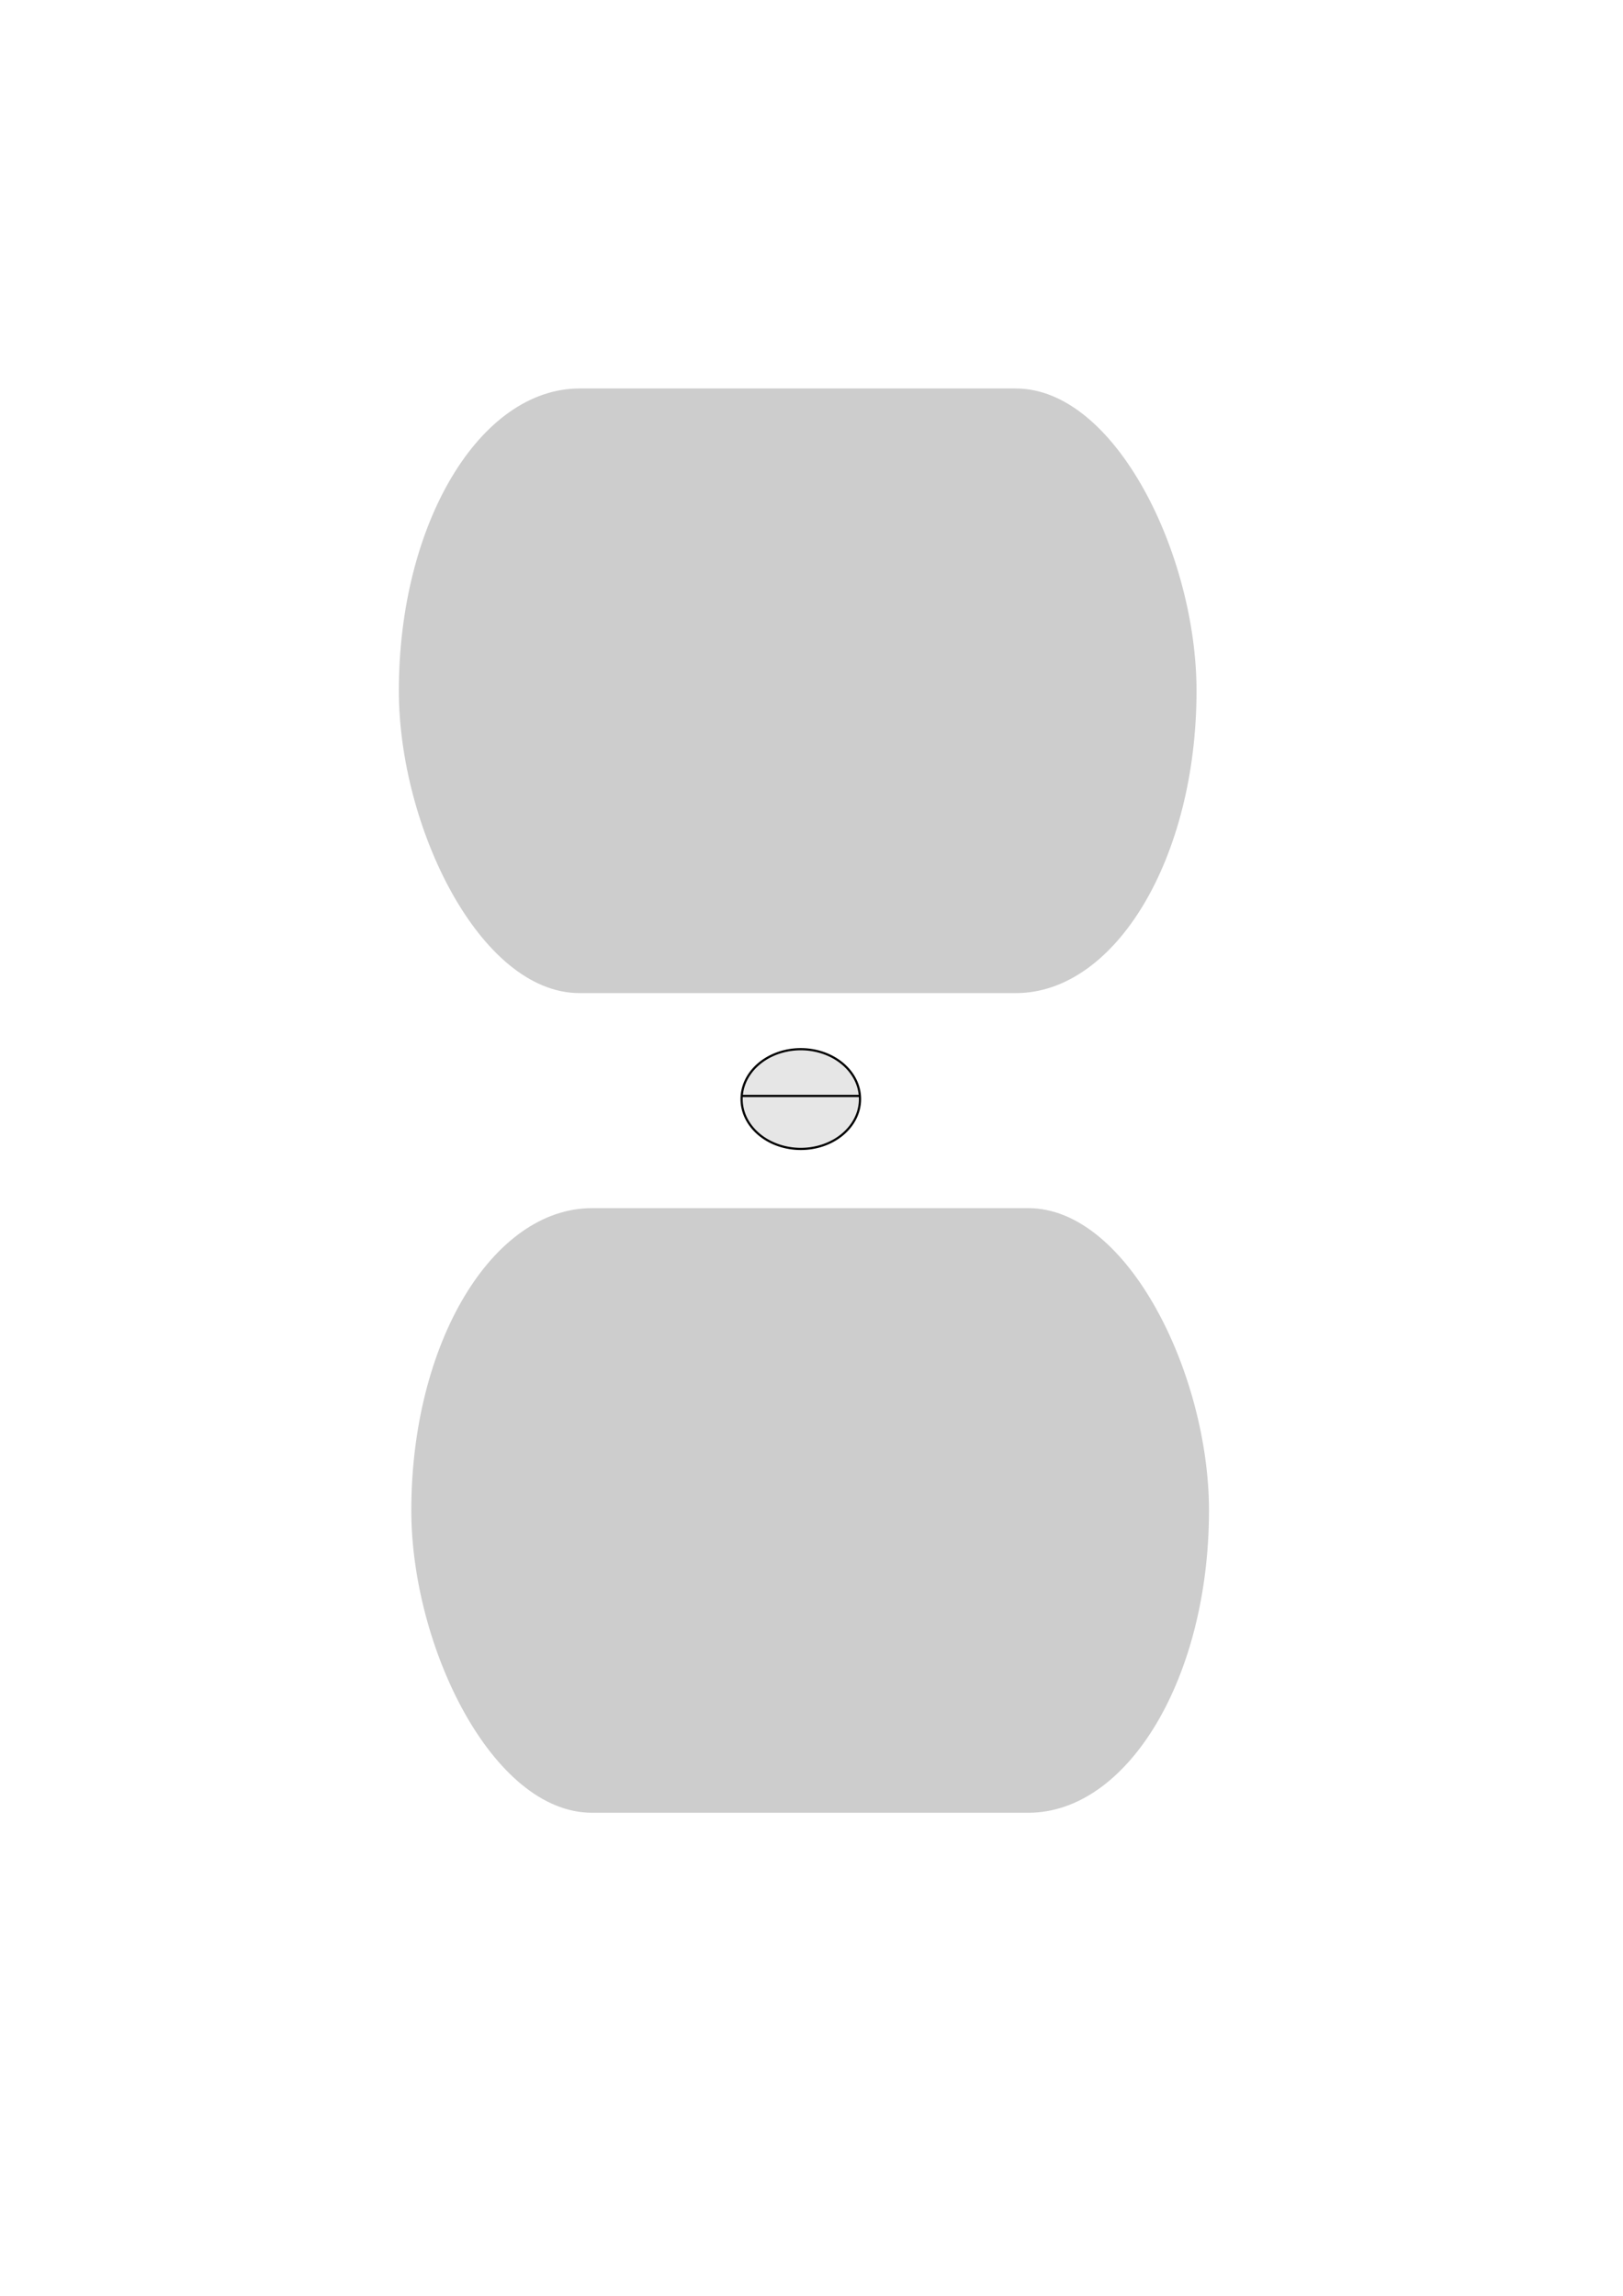
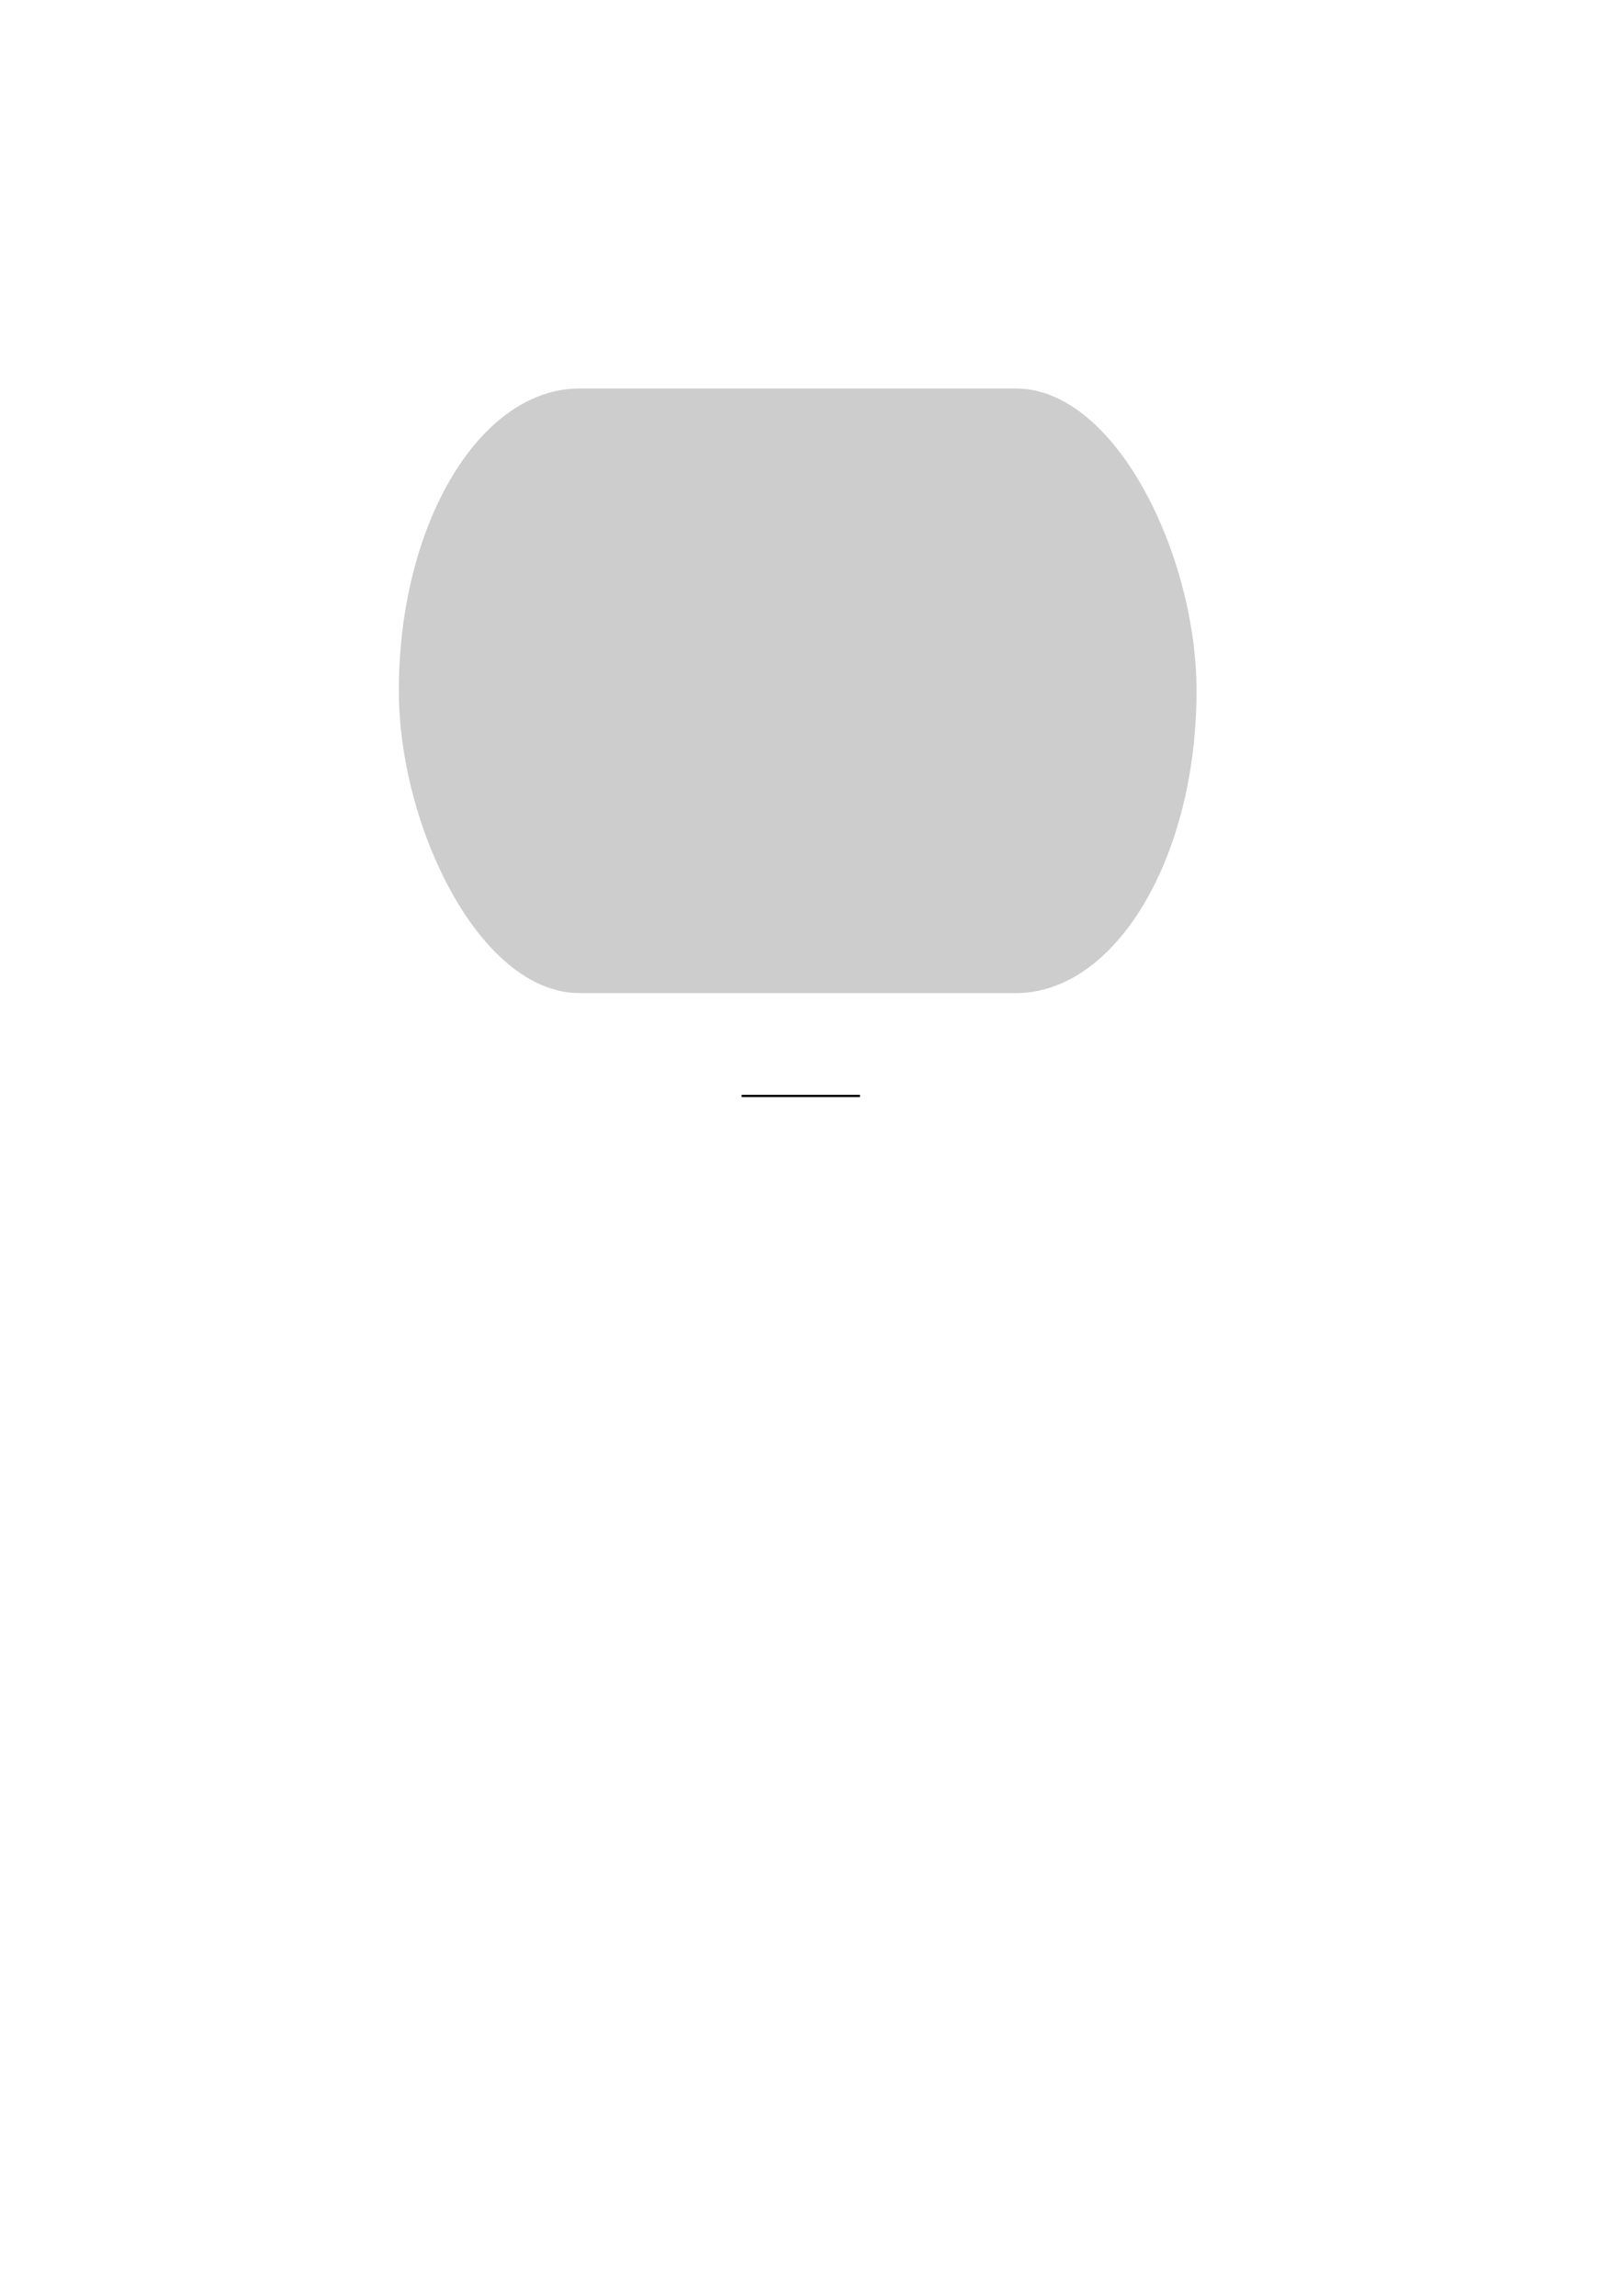
<svg xmlns="http://www.w3.org/2000/svg" xmlns:ns1="http://www.inkscape.org/namespaces/inkscape" xmlns:ns2="http://sodipodi.sourceforge.net/DTD/sodipodi-0.dtd" width="744.094" height="1052.362" id="svg2" version="1.1" ns1:version="0.48.1 r9760" ns2:docname="New document 1">
  <defs id="defs4">
    <filter id="filter3783" ns1:label="Bloom" ns1:menu="Bevels" ns1:menu-tooltip="Soft, cushion-like bevel with matte highlights" color-interpolation-filters="sRGB">
      <feGaussianBlur id="feGaussianBlur3785" result="result1" in="SourceAlpha" stdDeviation="2.2" />
      <feSpecularLighting id="feSpecularLighting3787" result="result0" specularExponent="18.1" specularConstant="2" surfaceScale="5">
        <feDistantLight id="feDistantLight3789" azimuth="225" elevation="24" />
      </feSpecularLighting>
      <feComposite id="feComposite3791" in2="SourceAlpha" result="result6" operator="in" />
      <feMorphology id="feMorphology3793" radius="5.7" operator="dilate" />
      <feGaussianBlur id="feGaussianBlur3795" result="result11" stdDeviation="5.7" />
      <feDiffuseLighting id="feDiffuseLighting3797" surfaceScale="5" result="result3" diffuseConstant="2" in="result1">
        <feDistantLight id="feDistantLight3799" elevation="25" azimuth="225" />
      </feDiffuseLighting>
      <feBlend id="feBlend3801" in2="SourceGraphic" result="result7" mode="multiply" in="result3" />
      <feComposite id="feComposite3803" in2="SourceAlpha" in="result7" operator="in" result="result91" />
      <feBlend id="feBlend3805" in2="result91" result="result9" mode="lighten" in="result6" />
      <feComposite id="feComposite3807" in2="result9" in="result11" />
    </filter>
    <filter id="filter3833" ns1:menu-tooltip="Bright metallic effect for any color" ns1:menu="Bevels" ns1:label="Bright metal" color-interpolation-filters="sRGB">
      <feGaussianBlur id="feGaussianBlur3835" result="result6" stdDeviation="8" in="SourceGraphic" />
      <feComposite id="feComposite3837" in2="SourceGraphic" in="result6" operator="xor" result="result10" />
      <feGaussianBlur id="feGaussianBlur3839" result="result2" stdDeviation="8" />
      <feComposite id="feComposite3841" in2="SourceGraphic" operator="atop" in="result10" result="result91" />
      <feComposite id="feComposite3843" in2="result91" result="result4" in="result2" operator="xor" />
      <feGaussianBlur id="feGaussianBlur3845" in="result4" result="result3" stdDeviation="4" />
      <feSpecularLighting id="feSpecularLighting3847" result="result5" specularExponent="5" specularConstant="1.1" surfaceScale="18">
        <feDistantLight id="feDistantLight3849" azimuth="235" elevation="55" />
      </feSpecularLighting>
      <feComposite id="feComposite3851" in2="result5" in="result3" k3="1.1" k2="0.5" operator="arithmetic" result="result7" k1="0.5" />
      <feComposite id="feComposite3853" in2="SourceGraphic" in="result7" operator="atop" result="result8" />
    </filter>
    <filter id="filter3877" ns1:menu-tooltip="Bright metallic effect for any color" ns1:menu="Bevels" ns1:label="Bright metal" color-interpolation-filters="sRGB">
      <feGaussianBlur id="feGaussianBlur3879" result="result6" stdDeviation="8" in="SourceGraphic" />
      <feComposite id="feComposite3881" in2="SourceGraphic" in="result6" operator="xor" result="result10" />
      <feGaussianBlur id="feGaussianBlur3883" result="result2" stdDeviation="8" />
      <feComposite id="feComposite3885" in2="SourceGraphic" operator="atop" in="result10" result="result91" />
      <feComposite id="feComposite3887" in2="result91" result="result4" in="result2" operator="xor" />
      <feGaussianBlur id="feGaussianBlur3889" in="result4" result="result3" stdDeviation="4" />
      <feSpecularLighting id="feSpecularLighting3891" result="result5" specularExponent="5" specularConstant="1.1" surfaceScale="18">
        <feDistantLight id="feDistantLight3893" azimuth="235" elevation="55" />
      </feSpecularLighting>
      <feComposite id="feComposite3895" in2="result5" in="result3" k3="1.1" k2="0.5" operator="arithmetic" result="result7" k1="0.5" />
      <feComposite id="feComposite3897" in2="SourceGraphic" in="result7" operator="atop" result="result8" />
    </filter>
  </defs>
  <ns2:namedview id="base" pagecolor="#ffffff" bordercolor="#666666" borderopacity="1.0" ns1:pageopacity="0.0" ns1:pageshadow="2" ns1:zoom="0.175" ns1:cx="-330.85762" ns1:cy="-292.95034" ns1:document-units="px" ns1:current-layer="layer1" showgrid="false" ns1:window-width="1280" ns1:window-height="946" ns1:window-x="0" ns1:window-y="25" ns1:window-maximized="1" />
  <g ns1:label="Layer 1" ns1:groupmode="layer" id="layer1">
    <rect style="color:#000000;fill:#e6e6e6;fill-opacity:1;fill-rule:nonzero;stroke:none;stroke-width:1px;marker:none;visibility:visible;display:inline;overflow:visible;enable-background:accumulate;filter:url(#filter3783)" id="rect3781" width="677.143" height="968.571" x="25.714" y="35.219" rx="5.714" ry="152.545" />
    <rect style="color:#000000;fill:#cccccc;fill-opacity:0.982;fill-rule:nonzero;stroke:none;stroke-width:1px;marker:none;visibility:visible;display:inline;overflow:visible;enable-background:accumulate;filter:url(#filter3833)" id="rect2985" width="365.714" height="277.143" x="182.857" y="178.076" rx="82.857" ry="138.571" />
-     <rect style="color:#000000;fill:#cccccc;fill-opacity:0.982;fill-rule:nonzero;stroke:none;stroke-width:1px;marker:none;visibility:visible;display:inline;overflow:visible;enable-background:accumulate;filter:url(#filter3877)" id="rect2985-6" width="365.714" height="277.143" x="188.571" y="553.791" rx="82.857" ry="138.571" />
-     <path ns2:type="arc" style="fill:#e6e6e6;fill-opacity:1;fill-rule:evenodd;stroke:#000000;stroke-width:1;stroke-linecap:square;stroke-linejoin:round;stroke-miterlimit:4;stroke-opacity:1;stroke-dasharray:none" id="path3827" ns2:cx="367.14285" ns2:cy="503.79074" ns2:rx="27.142857" ns2:ry="22.857143" d="m 394.286,503.791 a 27.143,22.857 0 1 1 -54.286,0 27.143,22.857 0 1 1 54.286,0 z" />
+     <path ns2:type="arc" style="fill:#e6e6e6;fill-opacity:1;fill-rule:evenodd;stroke:#000000;stroke-width:1;stroke-linecap:square;stroke-linejoin:round;stroke-miterlimit:4;stroke-opacity:1;stroke-dasharray:none" id="path3827" ns2:cx="367.14285" ns2:cy="503.79074" ns2:rx="27.142857" ns2:ry="22.857143" d="m 394.286,503.791 z" />
    <path style="fill:none;stroke:#000000;stroke-width:1.027px;stroke-linecap:butt;stroke-linejoin:miter;stroke-opacity:1" d="m 340,502.362 54.258,0" id="path3831" ns1:connector-curvature="0" />
  </g>
</svg>